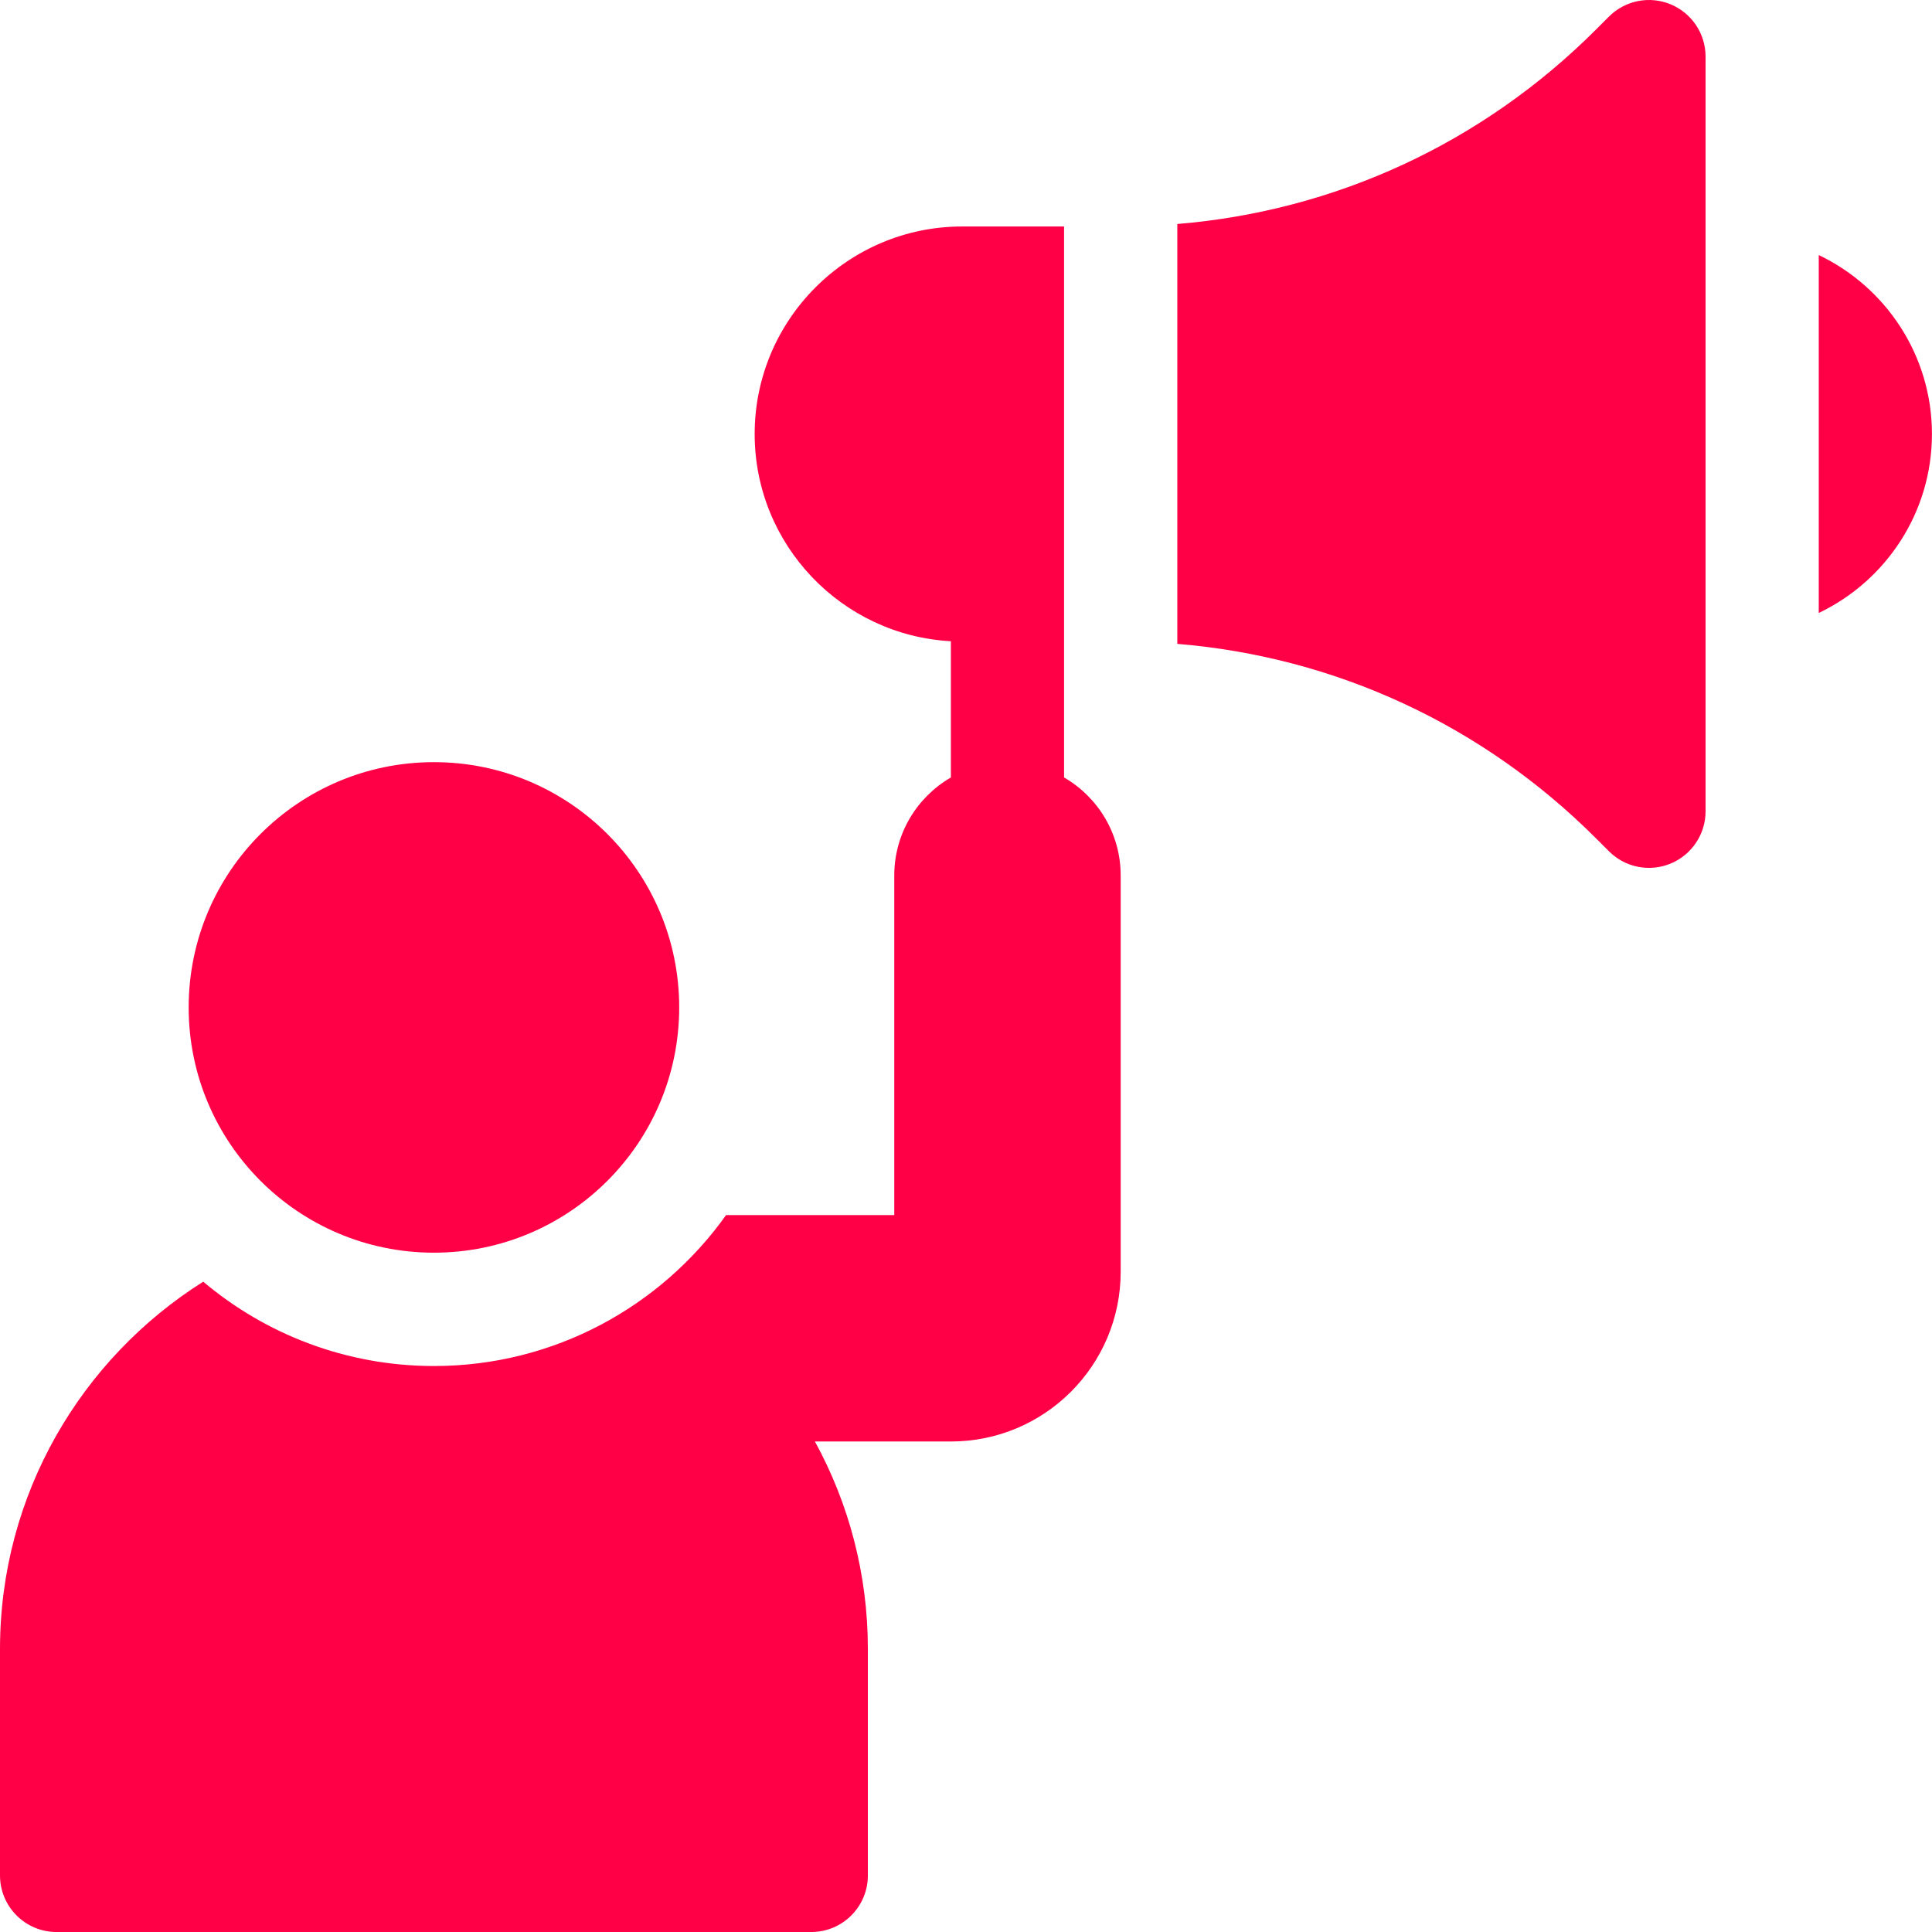
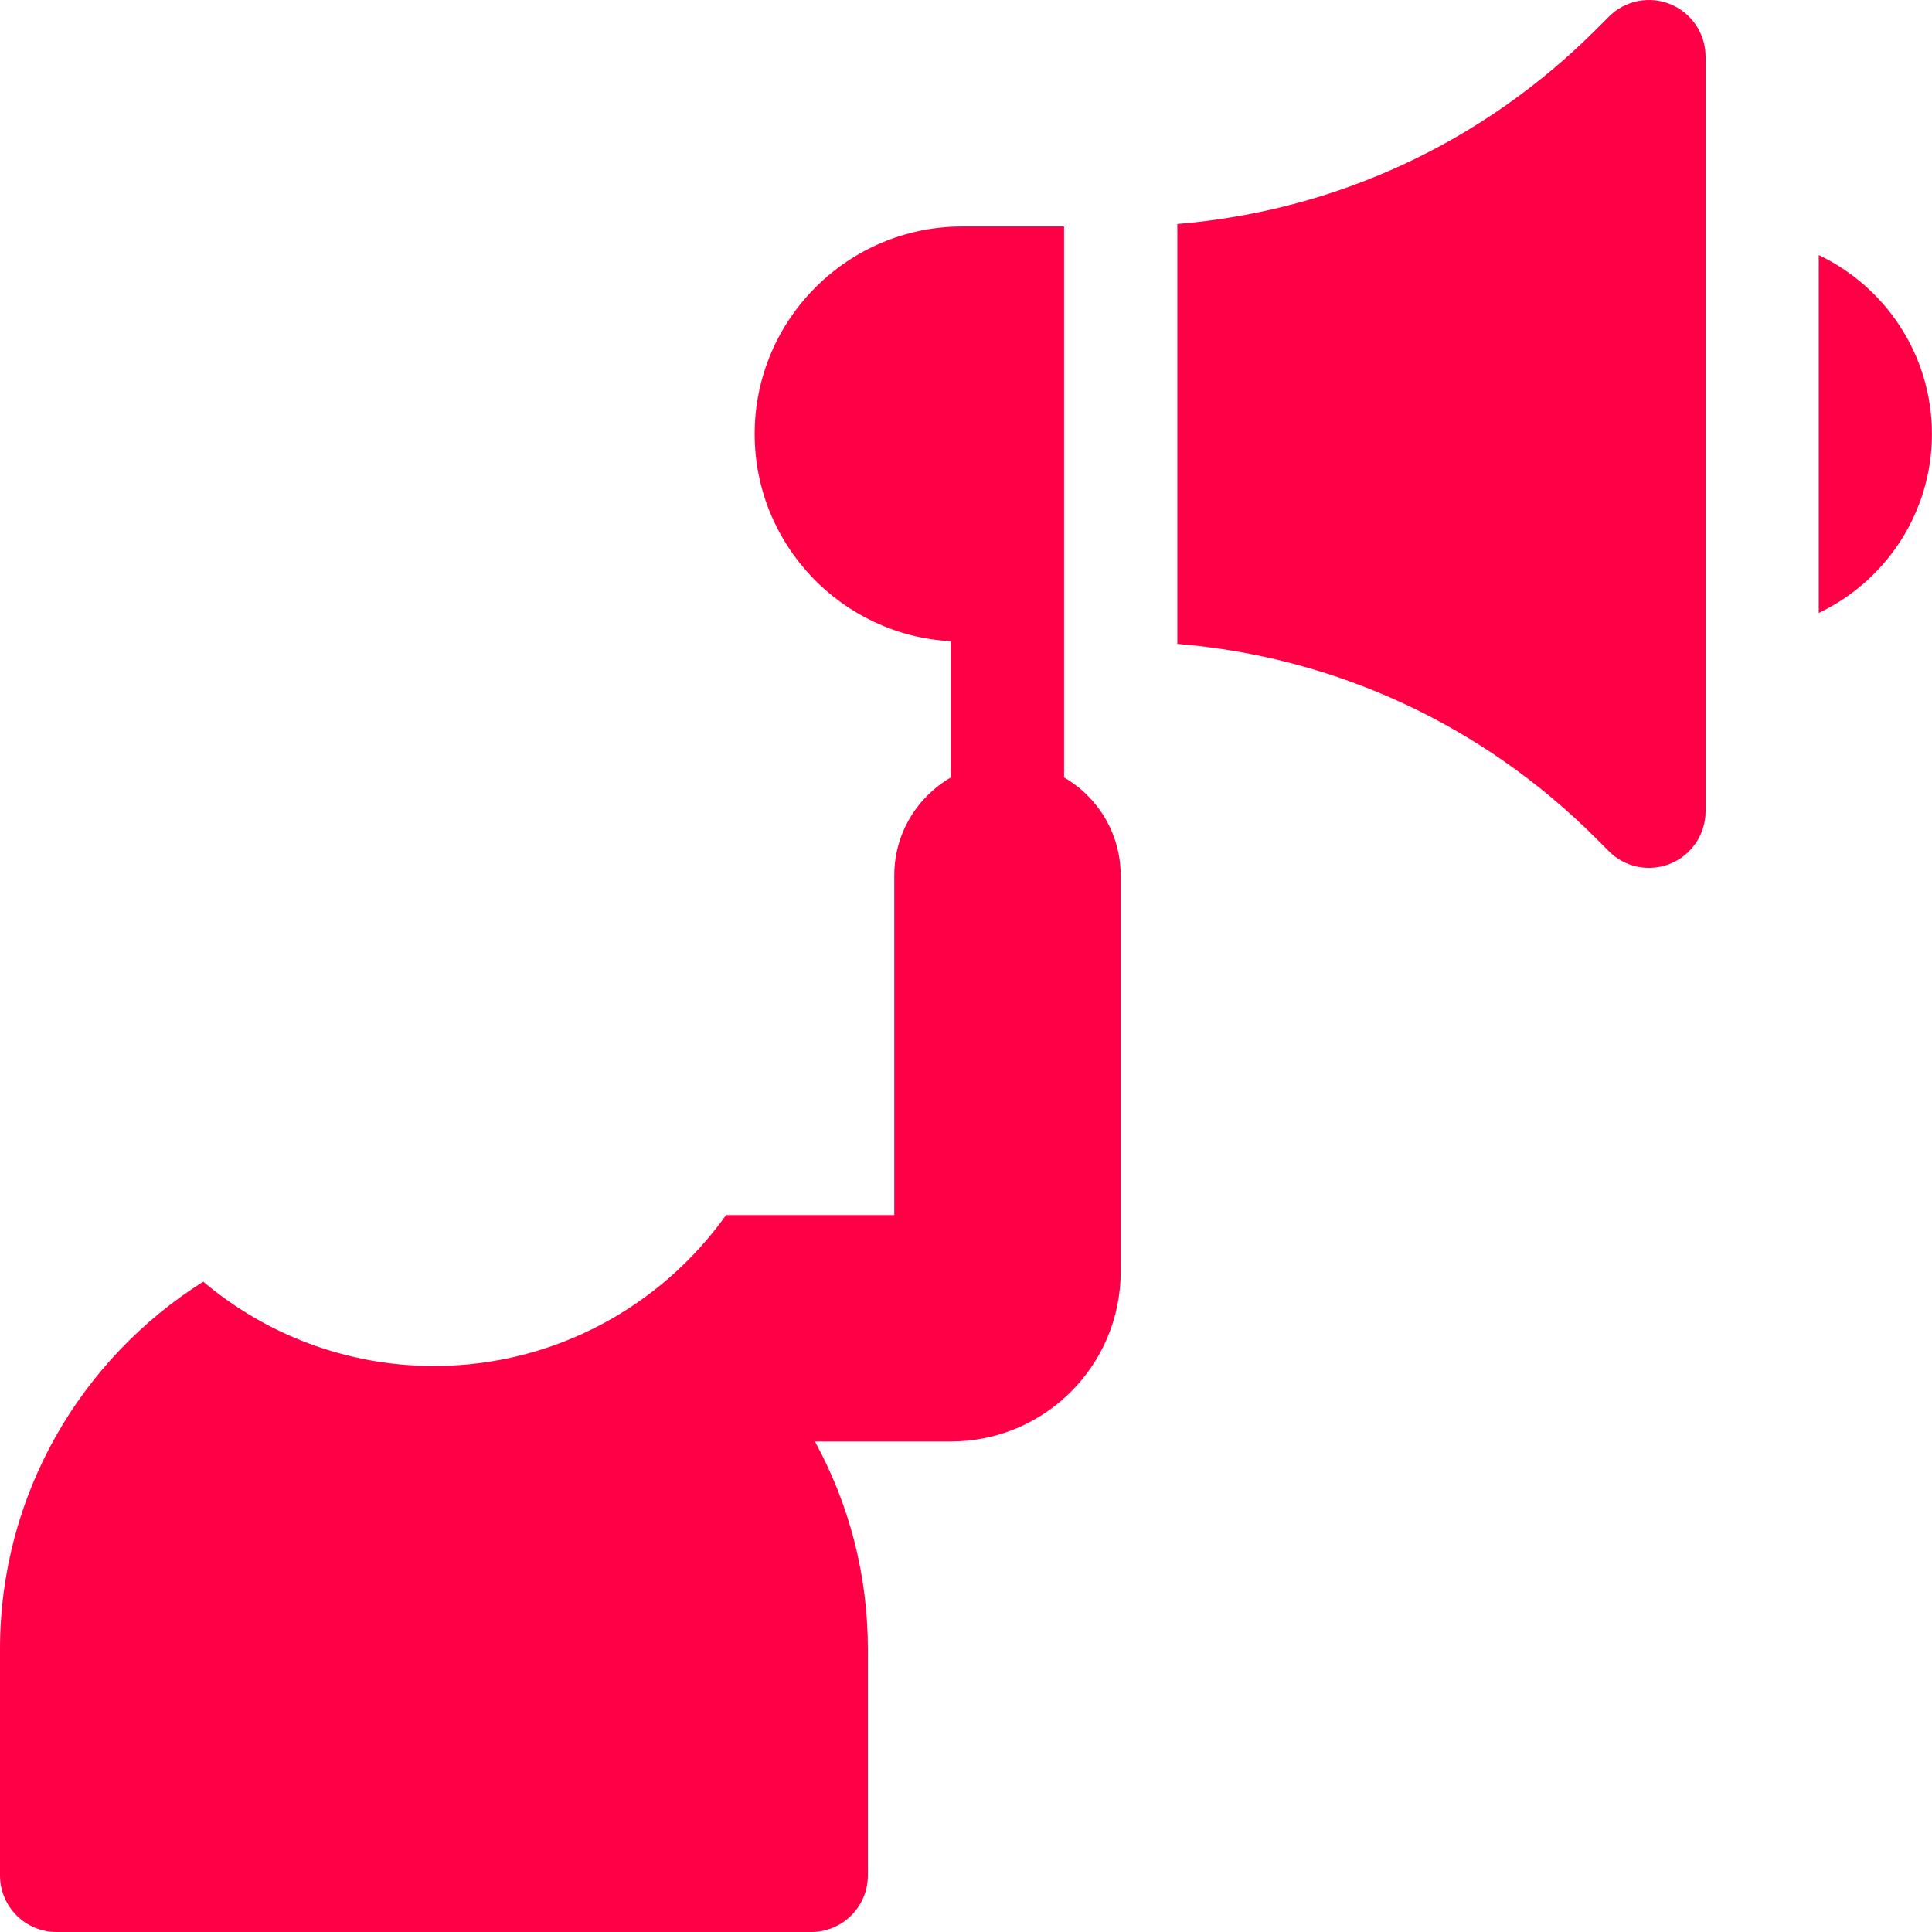
<svg xmlns="http://www.w3.org/2000/svg" width="96" height="96" viewBox="0 0 96 96" fill="none">
  <path d="M83.013 0.214C82.499 0.001 81.934 -0.054 81.388 0.054C80.843 0.163 80.341 0.43 79.948 0.824L79.305 1.467C73.664 7.108 66.361 10.48 58.5 11.131V31.993C66.361 32.644 73.664 36.016 79.305 41.657L79.948 42.3C80.341 42.694 80.843 42.962 81.388 43.07C81.934 43.179 82.499 43.123 83.013 42.91C83.527 42.697 83.966 42.337 84.275 41.874C84.585 41.412 84.749 40.868 84.749 40.312V2.813C84.749 2.257 84.584 1.713 84.275 1.25C83.966 0.788 83.527 0.427 83.013 0.214Z" fill="#FF0046" />
-   <path d="M21.562 62.245C28.293 62.245 33.749 56.789 33.749 50.058C33.749 43.328 28.293 37.871 21.562 37.871C14.831 37.871 9.375 43.328 9.375 50.058C9.375 56.789 14.831 62.245 21.562 62.245Z" fill="#FF0046" />
  <path d="M90.373 12.674V30.458C93.695 28.875 95.997 25.485 95.997 21.566C95.997 17.648 93.695 14.257 90.373 12.674ZM52.873 38.632V11.254H47.811C42.125 11.254 37.499 15.88 37.499 21.566C37.499 27.064 41.823 31.569 47.249 31.862V38.632C45.568 39.605 44.436 41.421 44.436 43.503V60.377H36.078C32.846 64.913 27.544 67.877 21.562 67.877C17.199 67.877 13.198 66.299 10.098 63.686C4.036 67.507 0 74.26 0 81.939V93.189C0 94.742 1.259 96.001 2.812 96.001H40.311C41.865 96.001 43.124 94.742 43.124 93.189V81.939C43.124 78.206 42.17 74.692 40.493 71.627H47.249C51.908 71.627 55.686 67.85 55.686 63.19V43.503C55.686 41.421 54.554 39.605 52.873 38.632Z" fill="#FF0046" />
</svg>